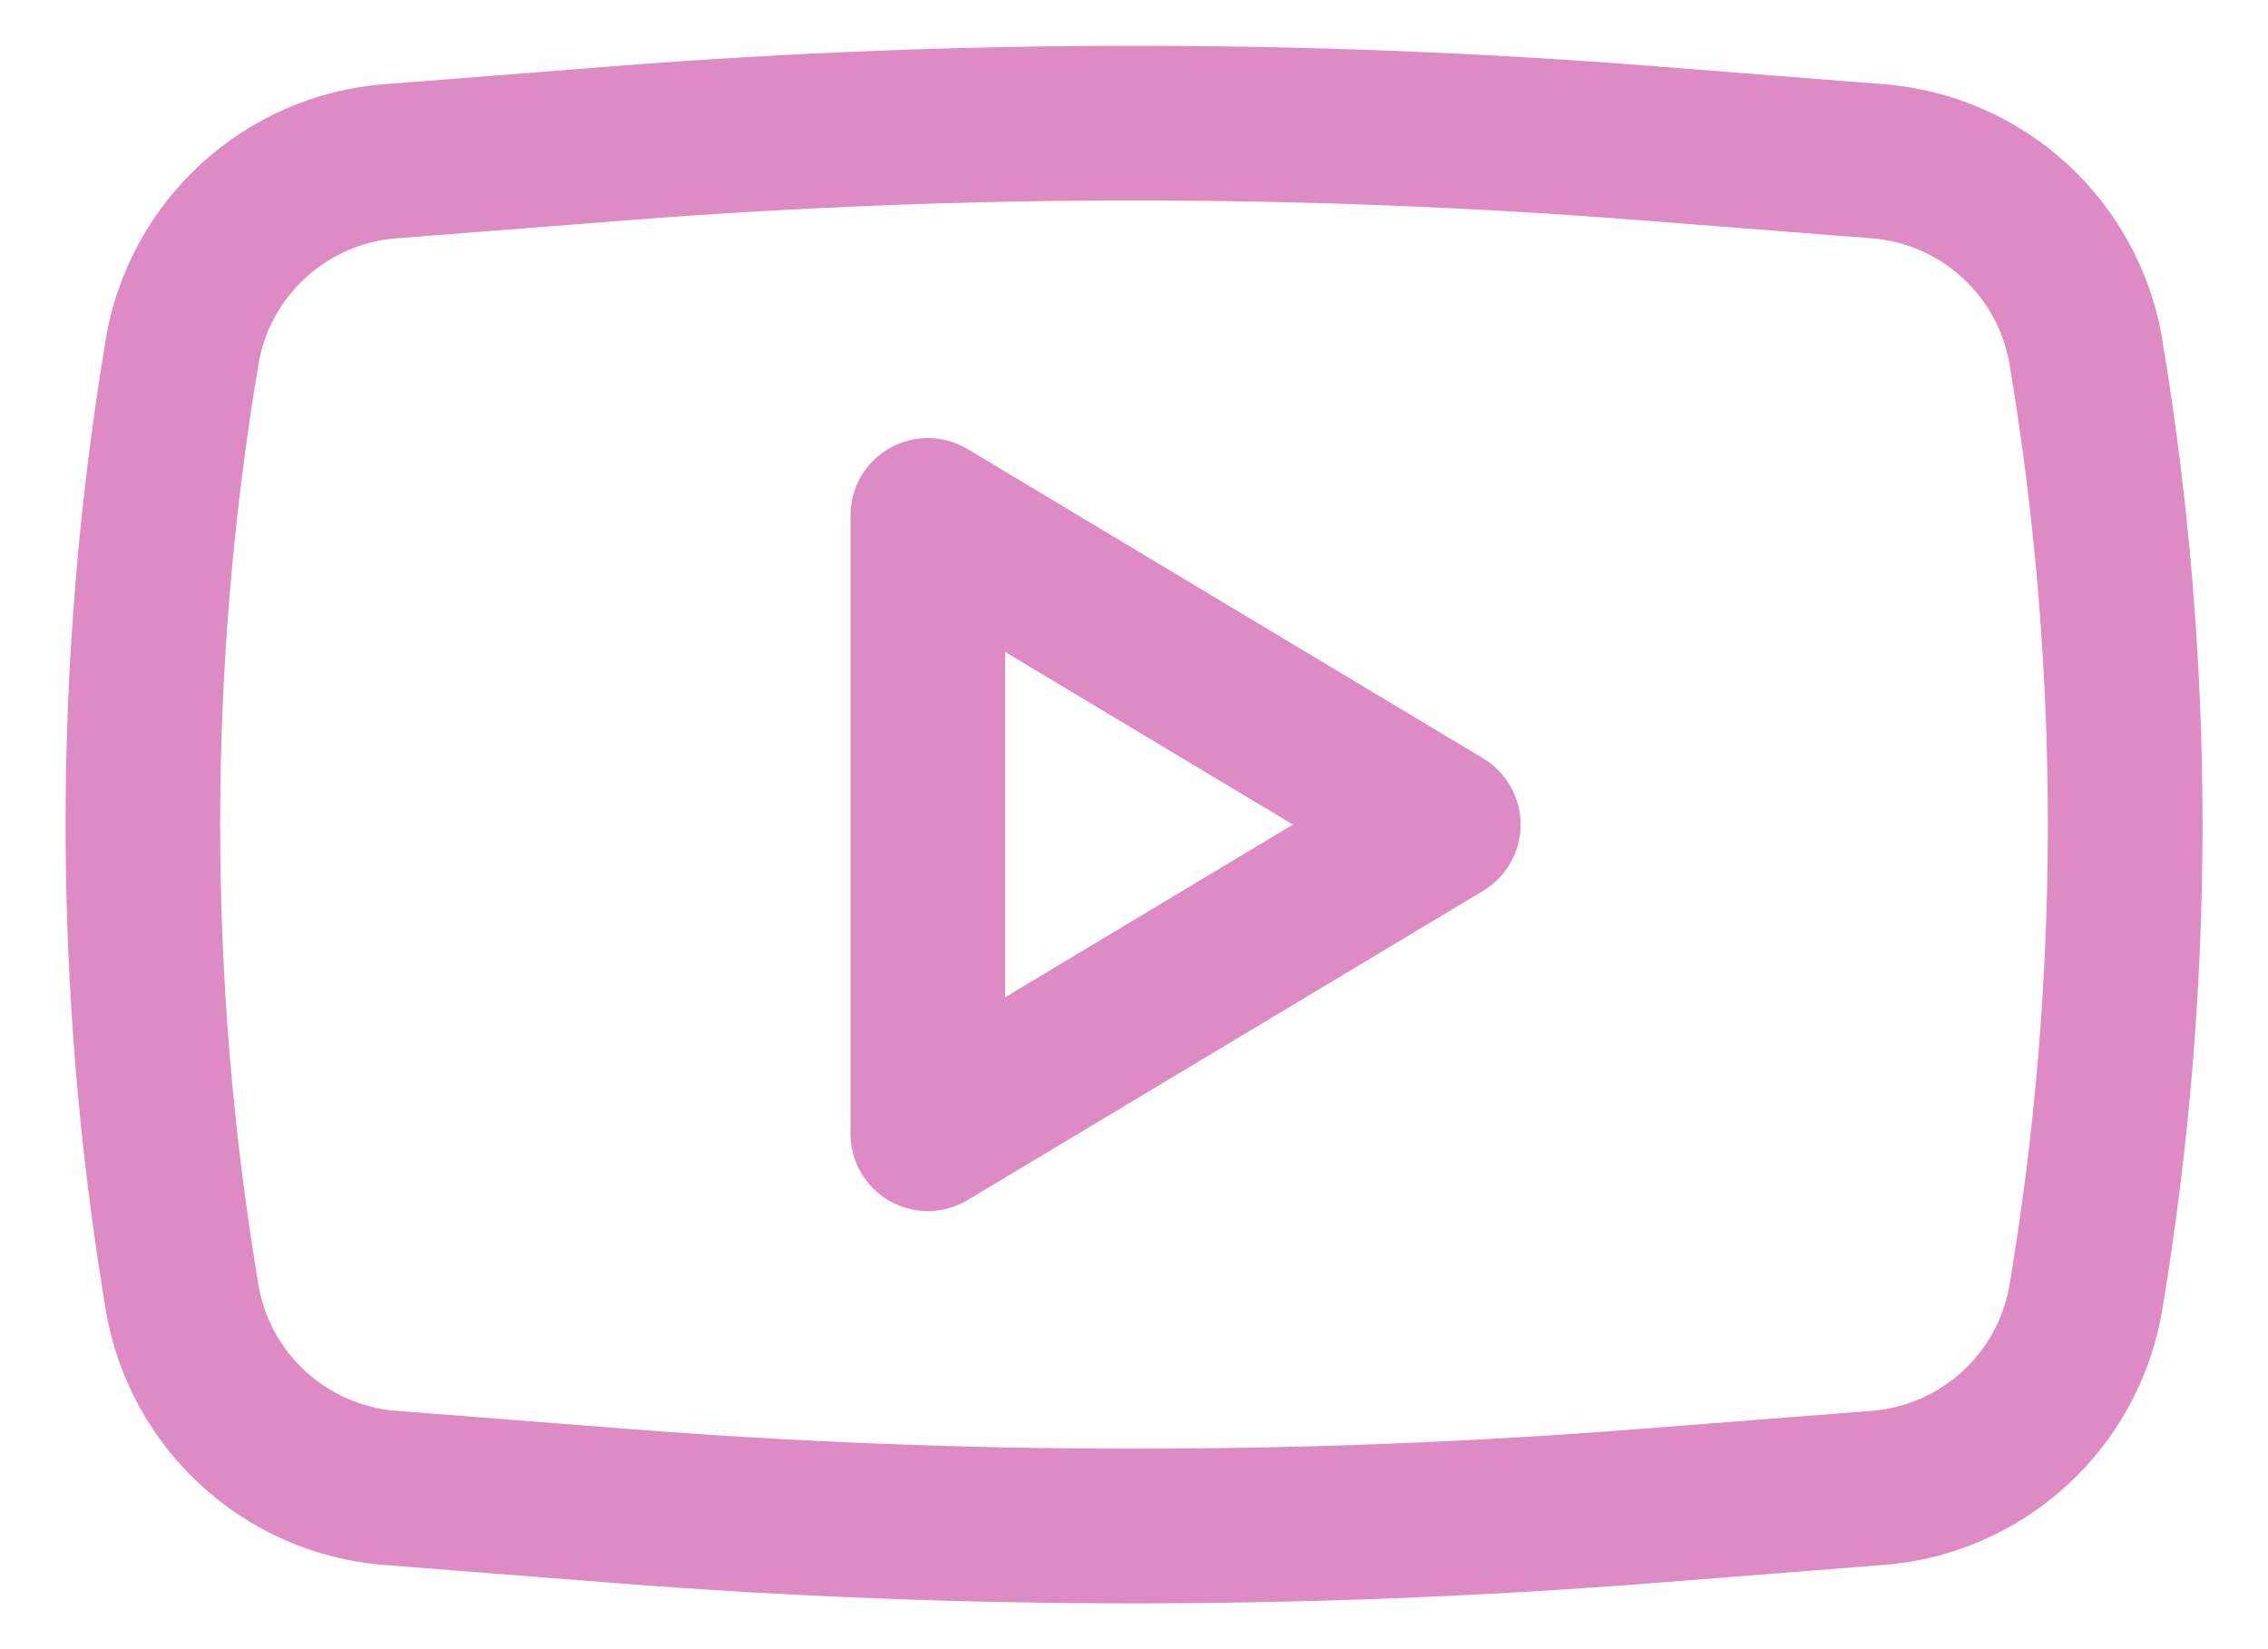
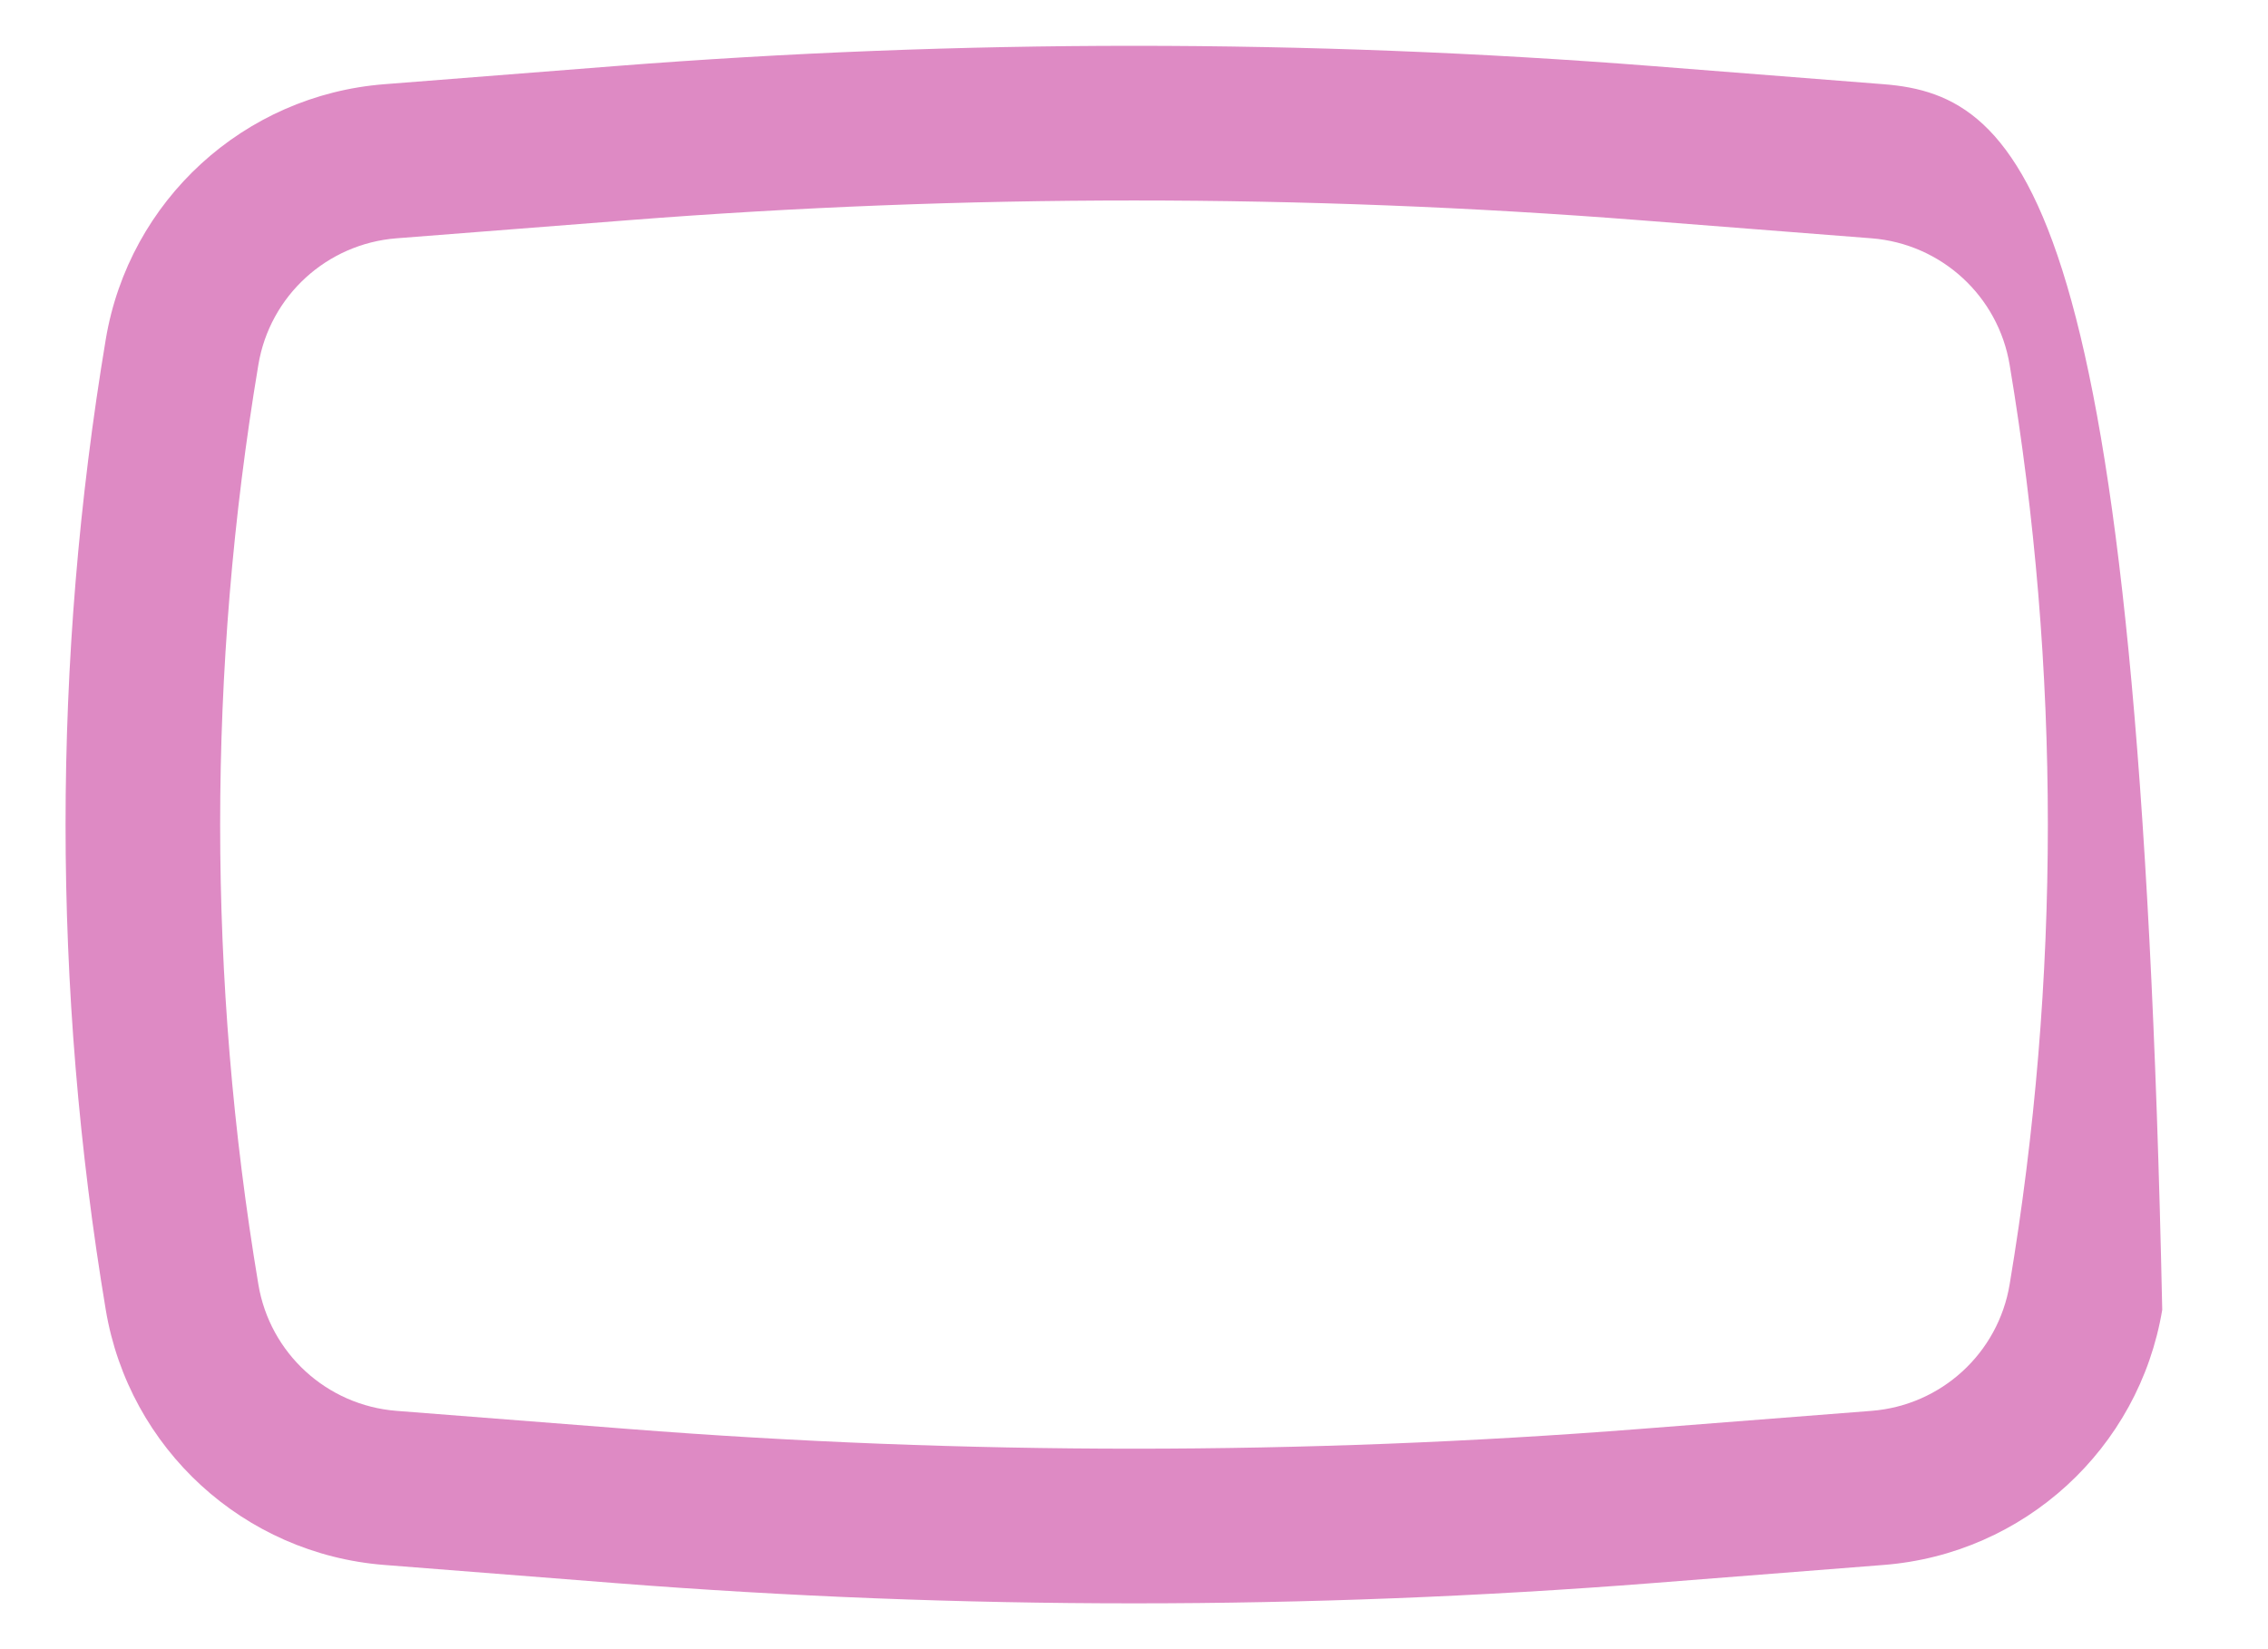
<svg xmlns="http://www.w3.org/2000/svg" width="22" height="16" viewBox="0 0 22 16" fill="none">
-   <path fill-rule="evenodd" clip-rule="evenodd" d="M9.386 4.357C9.154 4.218 8.866 4.214 8.631 4.347C8.395 4.48 8.25 4.73 8.25 5V11C8.25 11.27 8.395 11.52 8.631 11.653C8.866 11.786 9.154 11.782 9.386 11.643L14.386 8.643C14.612 8.508 14.75 8.263 14.75 8C14.75 7.737 14.612 7.492 14.386 7.357L9.386 4.357ZM12.542 8L9.75 9.675V6.325L12.542 8Z" fill="#DE8AC4" />
-   <path fill-rule="evenodd" clip-rule="evenodd" d="M16.031 0.641C12.682 0.379 9.318 0.379 5.97 0.641L3.729 0.817C2.366 0.923 1.252 1.944 1.026 3.292C0.506 6.409 0.506 9.591 1.026 12.708C1.252 14.056 2.366 15.077 3.729 15.183L5.97 15.359C9.318 15.621 12.682 15.621 16.031 15.359L18.271 15.183C19.634 15.077 20.749 14.056 20.974 12.708C21.495 9.591 21.495 6.409 20.974 3.292C20.749 1.944 19.634 0.923 18.271 0.817L16.031 0.641ZM6.087 2.137C9.357 1.881 12.643 1.881 15.914 2.137L18.154 2.312C18.83 2.365 19.383 2.871 19.494 3.54C19.988 6.493 19.988 9.507 19.494 12.46C19.383 13.129 18.83 13.635 18.154 13.688L15.914 13.863C12.643 14.119 9.357 14.119 6.087 13.863L3.846 13.688C3.17 13.635 2.617 13.129 2.506 12.46C2.012 9.507 2.012 6.493 2.506 3.54C2.617 2.871 3.17 2.365 3.846 2.312L6.087 2.137Z" fill="#DE8AC4" />
+   <path fill-rule="evenodd" clip-rule="evenodd" d="M16.031 0.641C12.682 0.379 9.318 0.379 5.97 0.641L3.729 0.817C2.366 0.923 1.252 1.944 1.026 3.292C0.506 6.409 0.506 9.591 1.026 12.708C1.252 14.056 2.366 15.077 3.729 15.183L5.97 15.359C9.318 15.621 12.682 15.621 16.031 15.359L18.271 15.183C19.634 15.077 20.749 14.056 20.974 12.708C20.749 1.944 19.634 0.923 18.271 0.817L16.031 0.641ZM6.087 2.137C9.357 1.881 12.643 1.881 15.914 2.137L18.154 2.312C18.83 2.365 19.383 2.871 19.494 3.54C19.988 6.493 19.988 9.507 19.494 12.46C19.383 13.129 18.83 13.635 18.154 13.688L15.914 13.863C12.643 14.119 9.357 14.119 6.087 13.863L3.846 13.688C3.17 13.635 2.617 13.129 2.506 12.46C2.012 9.507 2.012 6.493 2.506 3.54C2.617 2.871 3.17 2.365 3.846 2.312L6.087 2.137Z" fill="#DE8AC4" />
</svg>